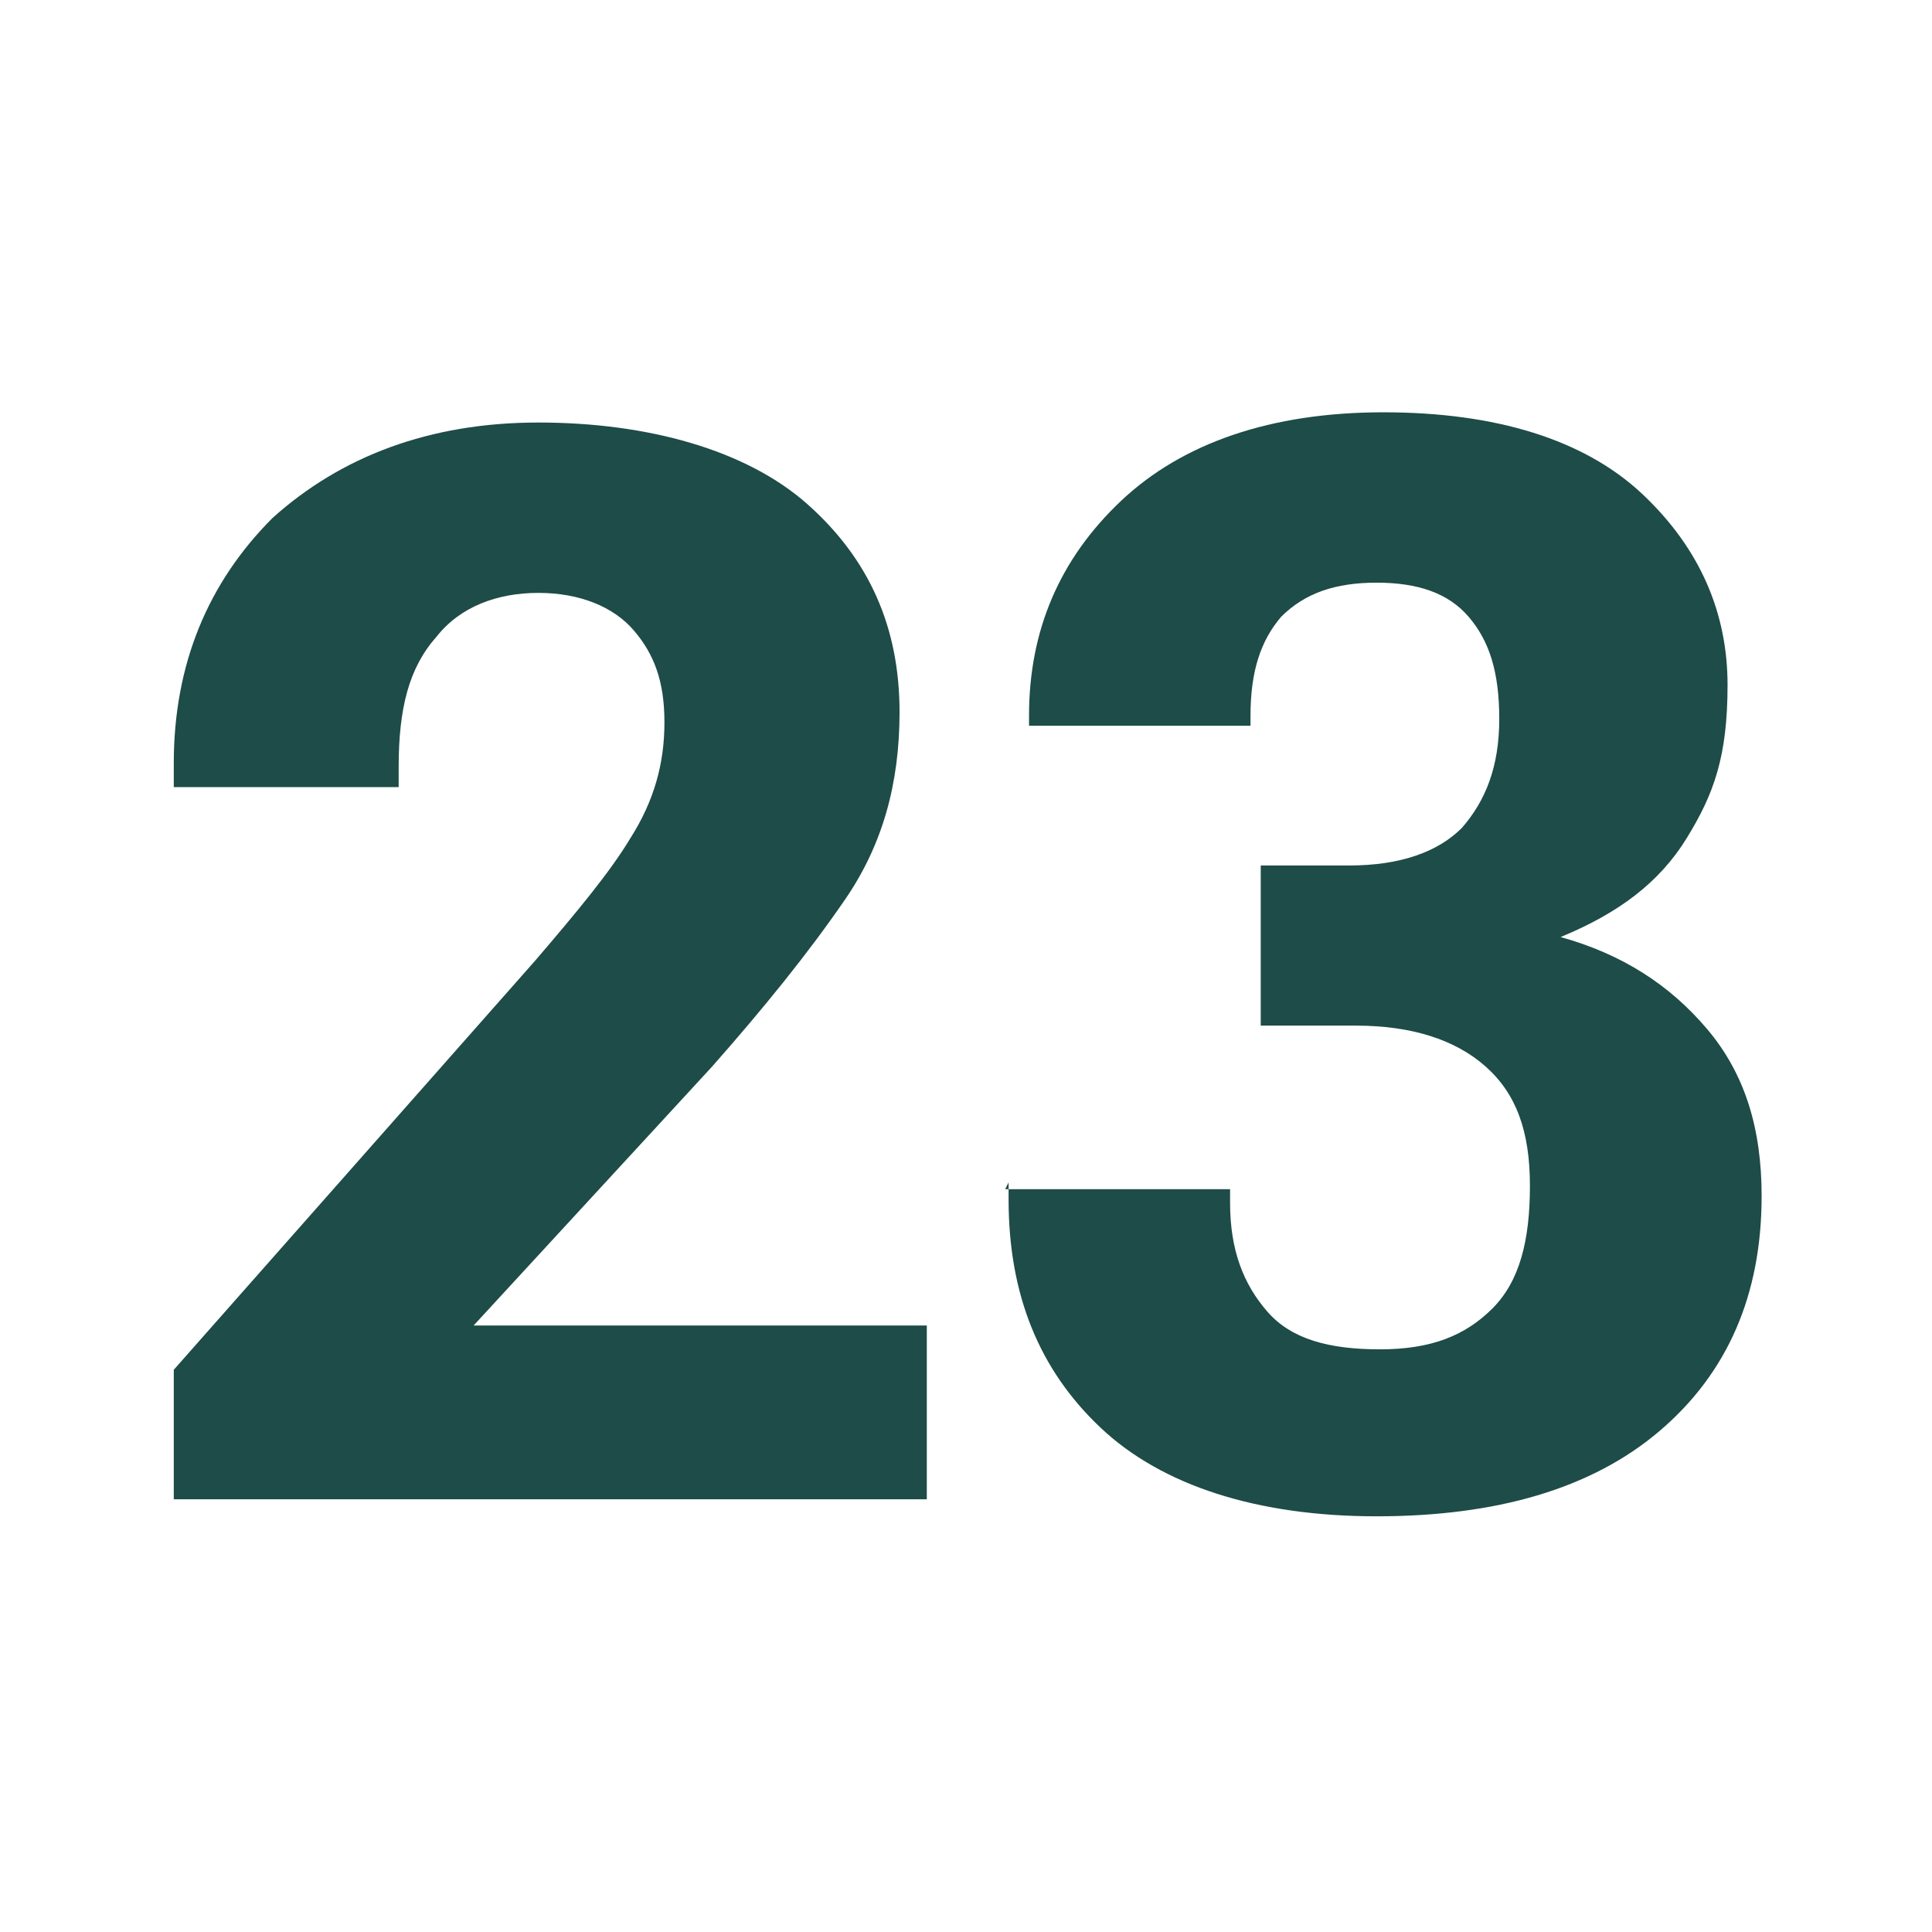
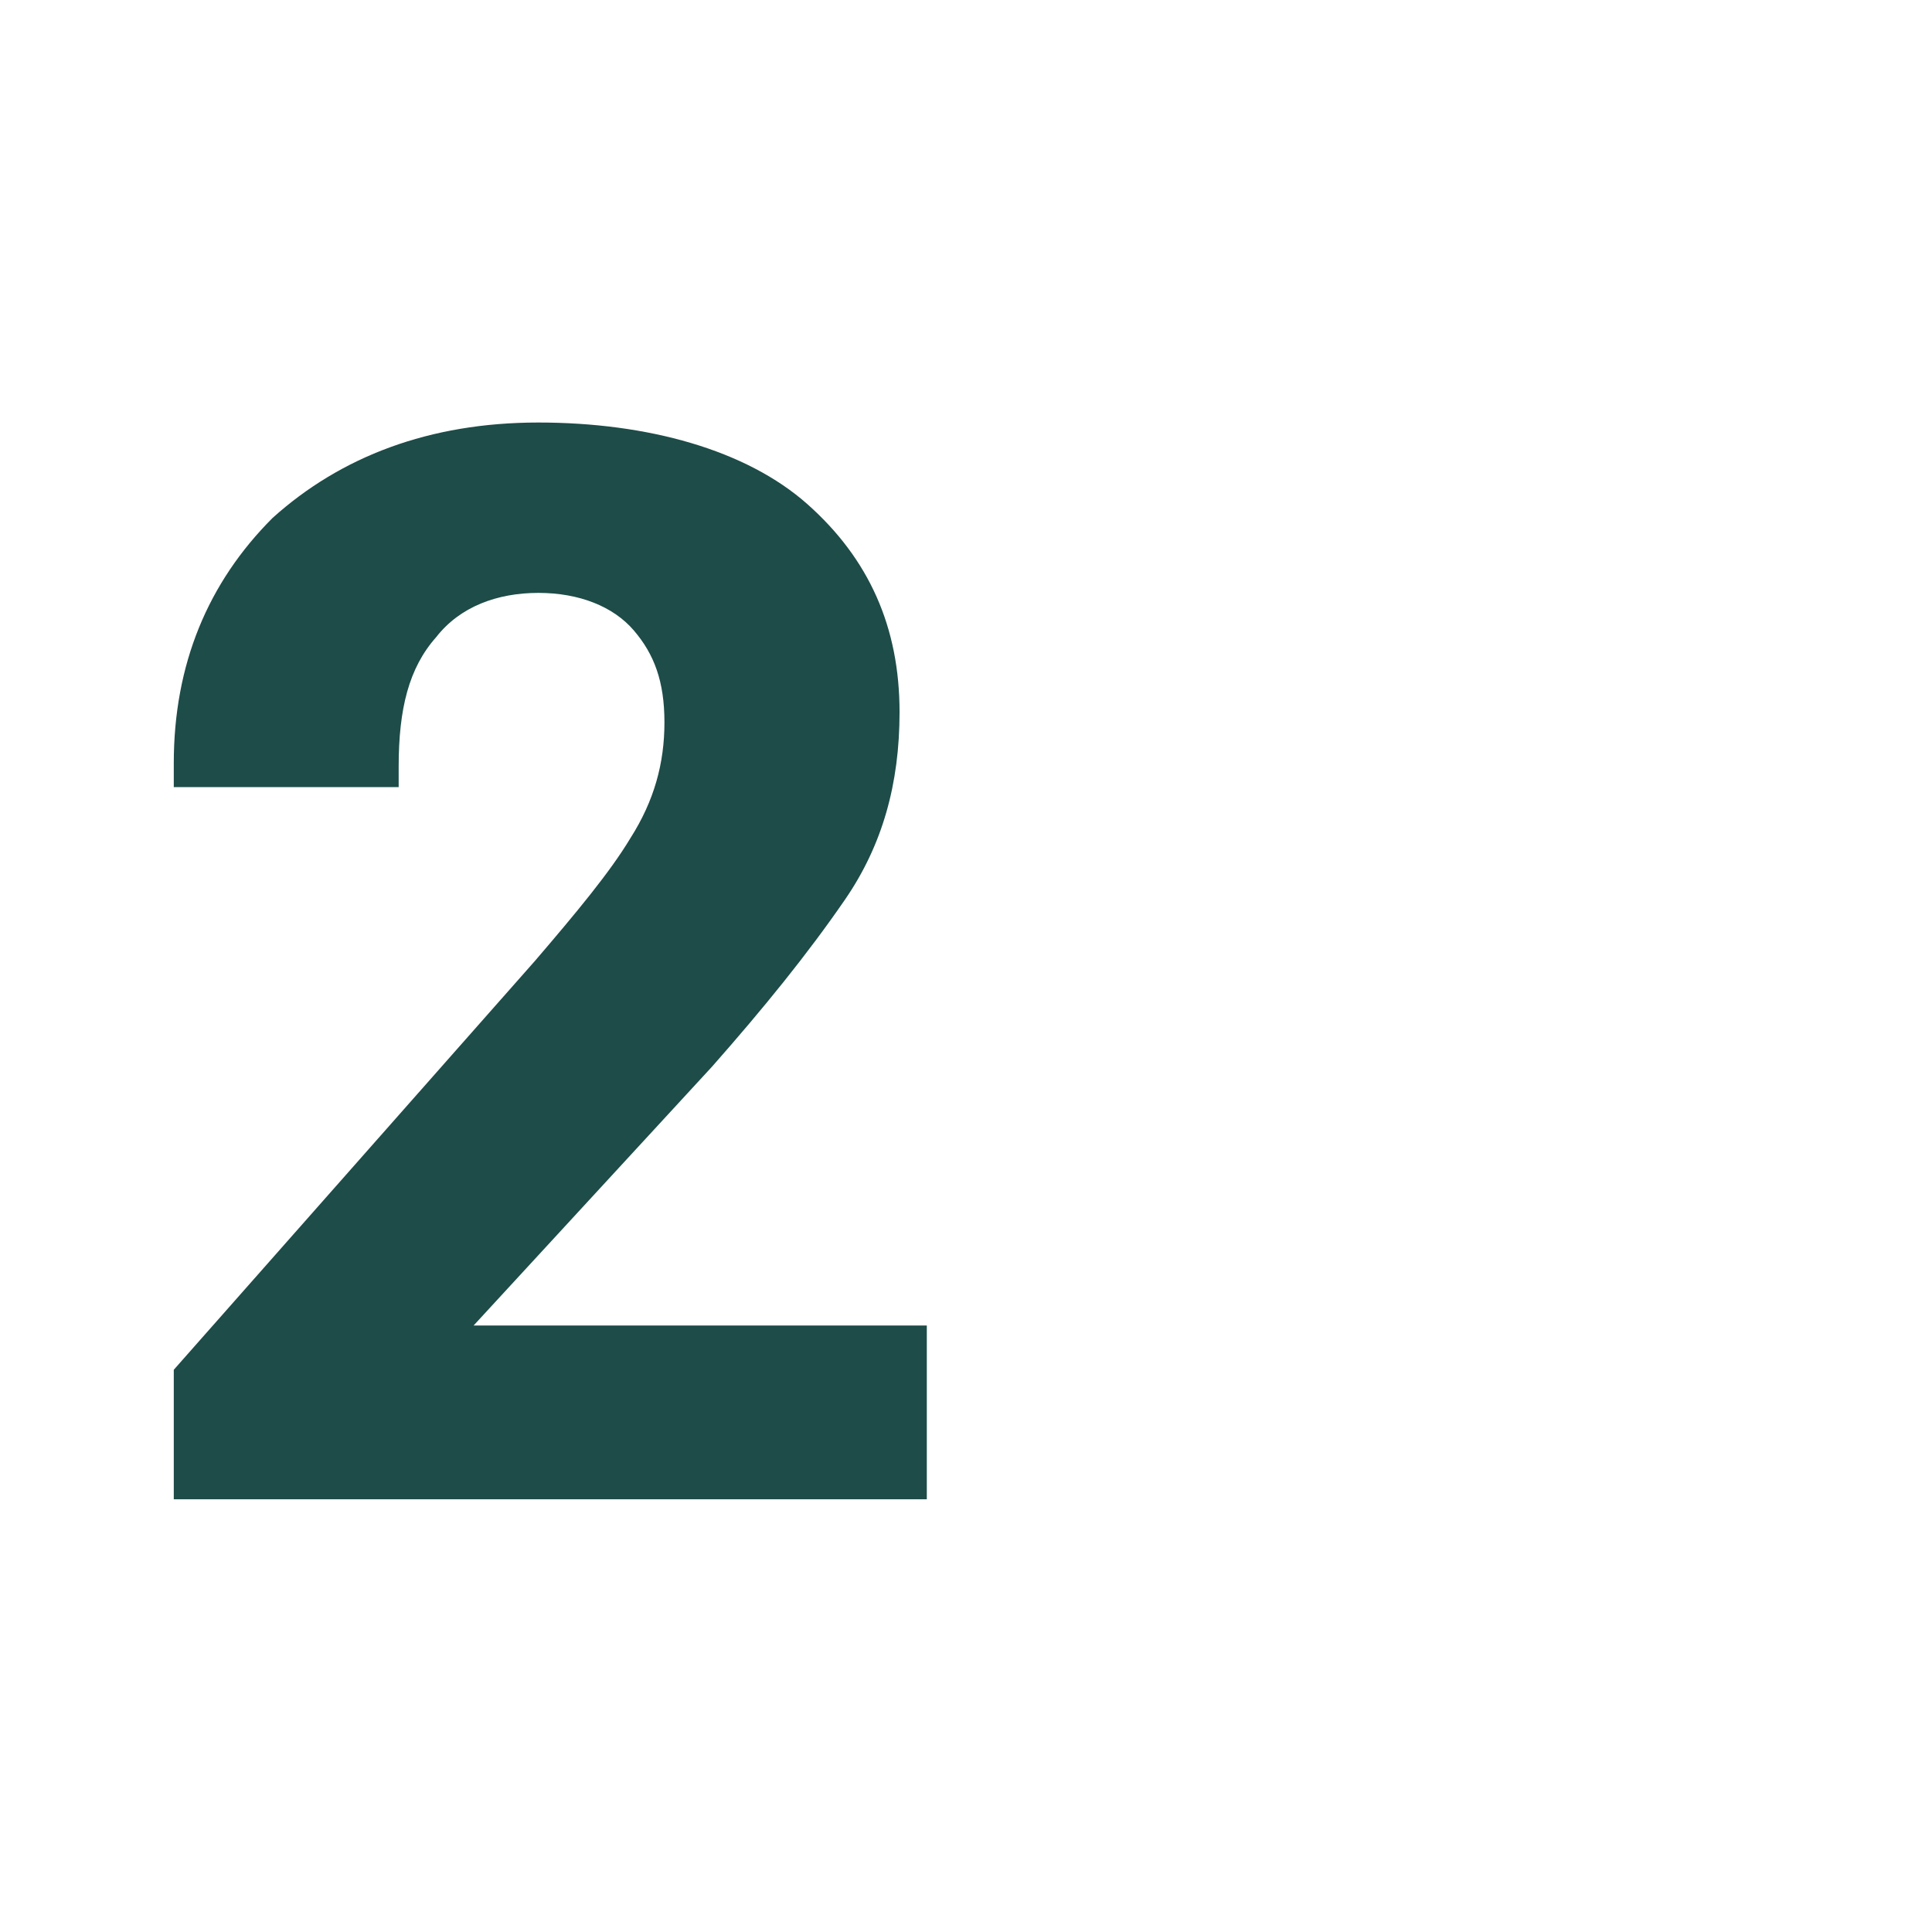
<svg xmlns="http://www.w3.org/2000/svg" id="Warstwa_1" version="1.1" viewBox="0 0 56.7 56.7">
  <path d="M5.1,40.2l10.6-12c1.2-1.4,2.2-2.6,2.8-3.6.7-1.1,1-2.2,1-3.4s-.3-2-.9-2.7c-.6-.7-1.6-1.1-2.8-1.1s-2.3.4-3,1.3c-.8.9-1.1,2.1-1.1,3.8v.6h-6.6v-.7c0-2.9,1-5.3,2.9-7.2,2-1.8,4.6-2.8,7.8-2.8s6.1.8,7.9,2.4c1.8,1.6,2.7,3.6,2.7,6.1,0,2.1-.5,3.9-1.6,5.5-1.1,1.6-2.4,3.2-3.9,4.9l-7,7.6h13.3v5.1H5.1v-4Z" style="fill: #1e4c48;" />
-   <path d="M29.5,34.9h6.6v.4c0,1.4.4,2.4,1.1,3.2.7.8,1.8,1.1,3.3,1.1s2.5-.4,3.3-1.2,1.1-2,1.1-3.6-.4-2.7-1.3-3.5c-.9-.8-2.2-1.2-3.8-1.2h-2.8v-4.7h2.6c1.5,0,2.6-.4,3.3-1.1.7-.8,1.1-1.8,1.1-3.2s-.3-2.3-.9-3c-.6-.7-1.5-1-2.7-1s-2.1.3-2.8,1c-.6.7-.9,1.6-.9,2.9v.3h-6.5v-.3c0-2.5.9-4.6,2.7-6.3,1.8-1.7,4.4-2.6,7.7-2.6s5.9.8,7.6,2.4c1.7,1.6,2.5,3.5,2.5,5.6s-.4,3.2-1.2,4.5c-.8,1.3-2,2.2-3.7,2.9h0c1.8.5,3.2,1.4,4.3,2.7s1.6,2.9,1.6,4.9c0,2.9-1,5.2-3,6.9-2,1.7-4.8,2.5-8.3,2.5s-6.3-.9-8.1-2.6c-1.8-1.7-2.7-3.9-2.7-6.7v-.5Z" style="fill: #1e4c48;" />
</svg>